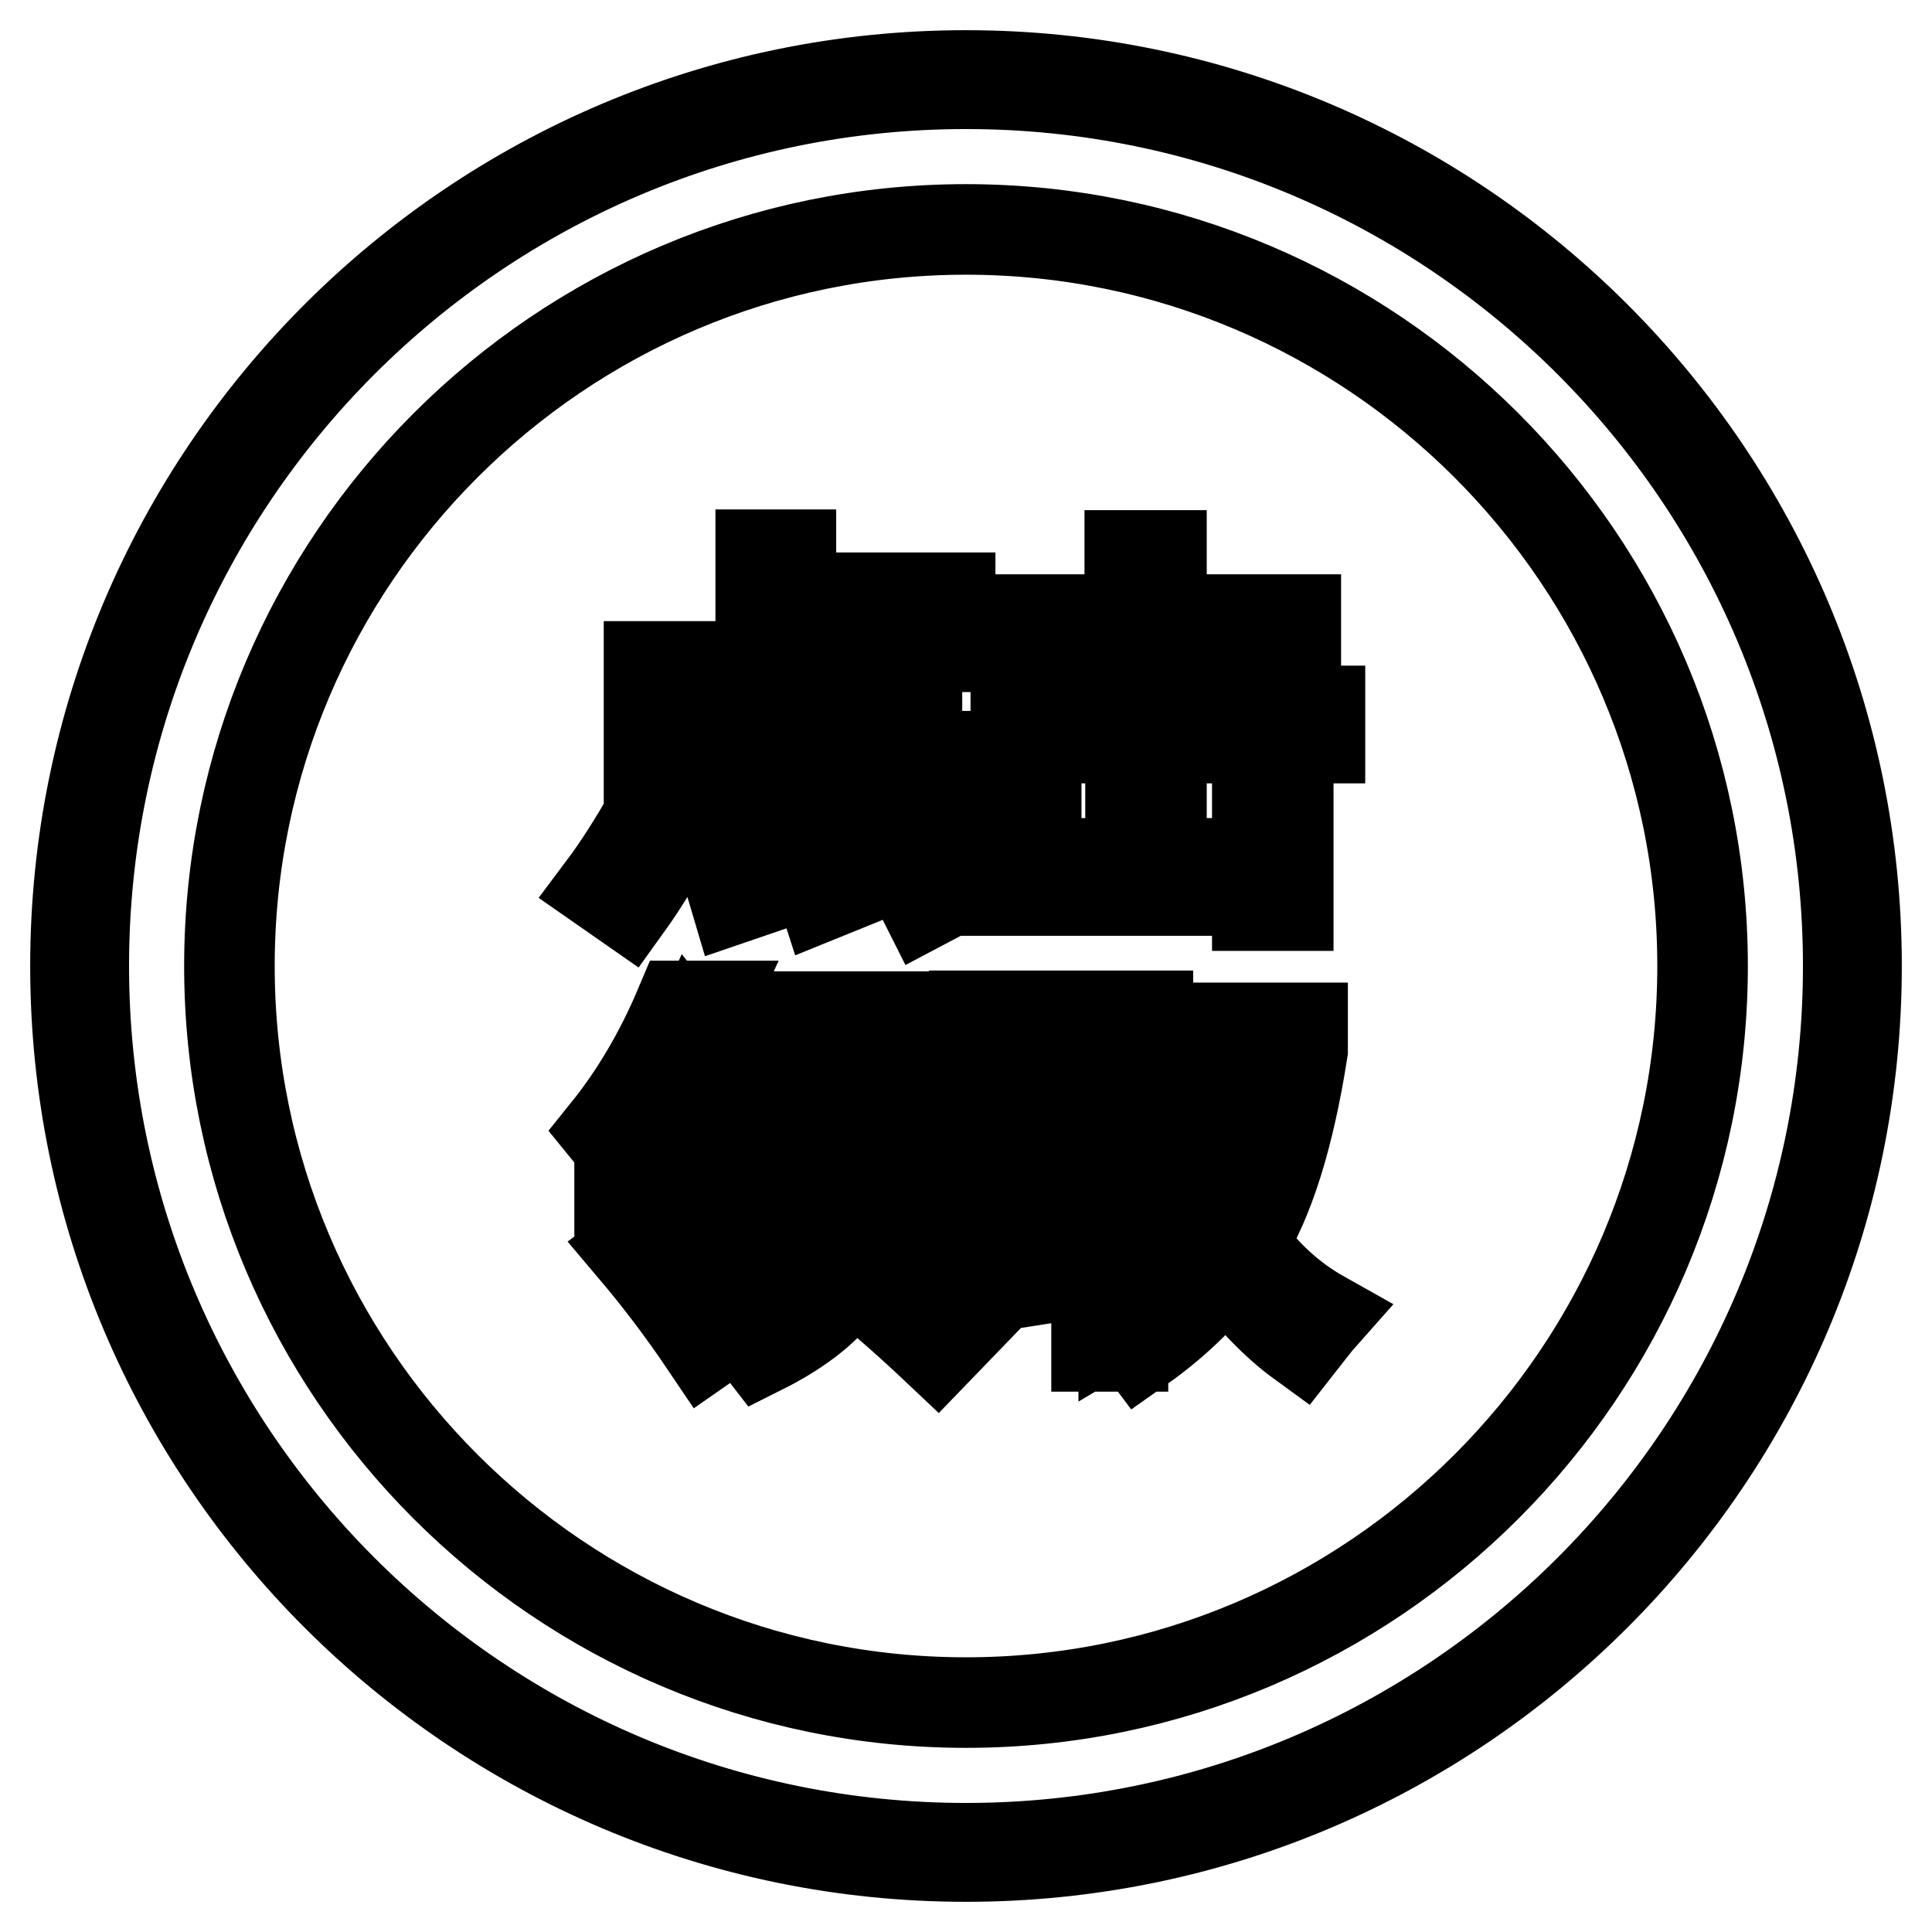
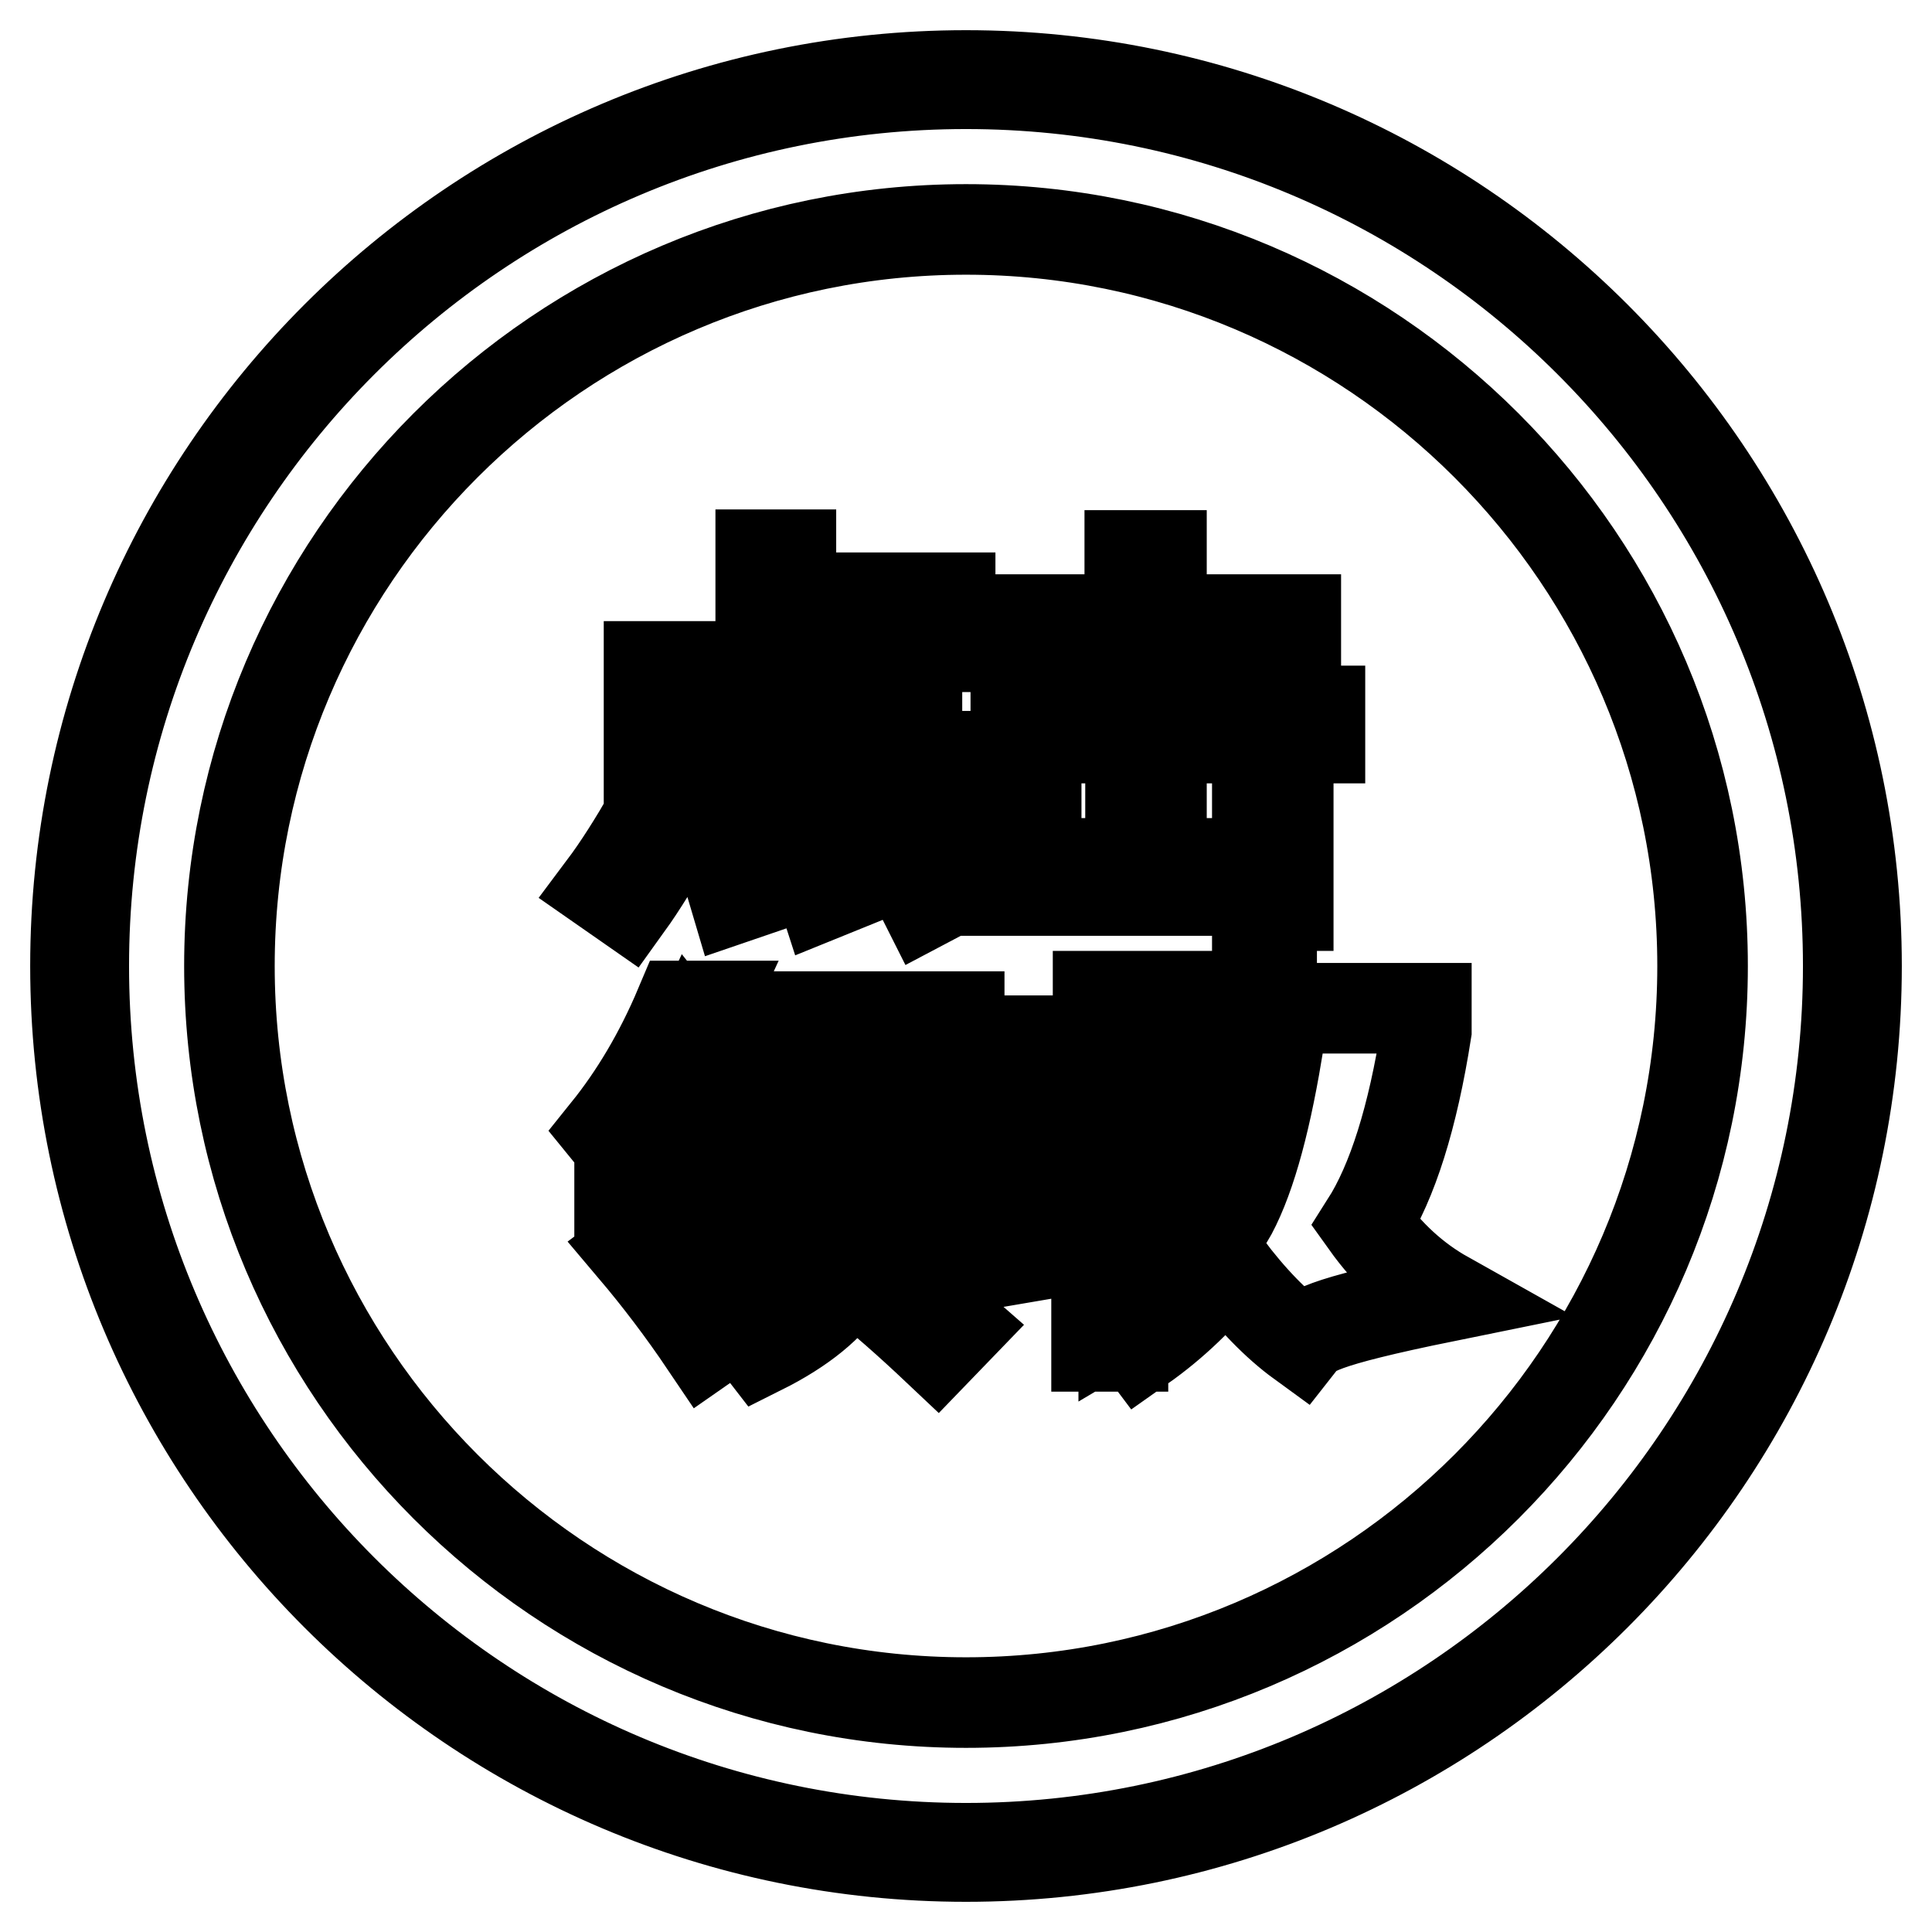
<svg xmlns="http://www.w3.org/2000/svg" version="1.1" x="0px" y="0px" viewBox="0 0 256 256" enable-background="new 0 0 256 256" xml:space="preserve">
  <g>
-     <path stroke-width="12" fill-opacity="0" stroke="#000000" d="M128,10C62.9,10,10,62.9,10,128c0,65.1,52.9,118,118,118c65.1,0,118-52.9,118-118C246,62.9,193.1,10,128,10 z M128,244.9c-64.5,0-116.9-52.4-116.9-116.9C11.1,63.5,63.5,11.1,128,11.1c64.5,0,116.9,52.4,116.9,116.9 C244.9,192.5,192.5,244.9,128,244.9z M117.6,91.7H89.8v9.3h27.8V91.7L117.6,91.7z M136.3,145.1h9.1v-7.2h-9.1V145.1z M136.3,155.3 h9.1v-7.2h-9.1V155.3z M145.4,165.1v-6.8h-9.1v8.2C139.2,166,142.2,165.6,145.4,165.1L145.4,165.1z M151.8,139.5v-1.5h-2.9v26.6 c1.7-0.3,3.5-0.6,5.3-0.9c-0.1,1.3-0.1,2.4-0.1,3.2c-1.8,0.3-3.5,0.5-5.2,0.8v7.5c4.4-2.6,8.2-6.1,11.6-10.6 c-3.6-5.8-5.9-14.2-7-25.2L151.8,139.5L151.8,139.5z M169.2,139.5h-12.2c0.7,9.1,2.6,16.5,5.7,22.1 C165.4,157,167.5,149.6,169.2,139.5L169.2,139.5z M128,30.4c-53.8,0-97.6,43.8-97.6,97.6c0,53.8,43.8,97.6,97.6,97.6 c53.8,0,97.6-43.8,97.6-97.6C225.6,74.2,181.8,30.4,128,30.4z M86,88.3L86,88.3h14.8V73.5h4v5.7h21.1v3.4h-21.1v5.8h16.7v18.1h-3.9 v-2H89.8v2H86V88.3z M126.2,117.8l-3.6,1.9c-1.6-3.2-3.5-6.7-5.7-10.5l3.3-1.7C122.7,111.3,124.7,114.7,126.2,117.8z M112.8,117.1 l-3.7,1.5c-0.9-2.8-2.2-6.1-3.8-9.9l3.4-1.3C110.2,110.4,111.6,113.7,112.8,117.1z M101.2,117.7l-3.8,1.3c-1-3.4-2.1-6.8-3.4-10.2 l3.4-1.2C98.8,110.8,100.1,114.2,101.2,117.7z M86.2,107.8l3.3,1.9c-2.4,4.3-4.5,7.7-6.3,10.2l-3.3-2.3 C82,114.8,84,111.6,86.2,107.8z M90.1,133.3h3.7l-0.6,1.3c2.9,3.3,5.7,6.9,8.4,10.6l-2.8,2.5c-2.4-3.7-4.8-7-7.1-9.9 c-2.4,5.2-5.4,10.3-9,15.3c-0.6-1.1-1.4-2.2-2.3-3.3C84.1,145.2,87.4,139.7,90.1,133.3z M95.5,151.5l-3.2,1.7c-0.8-2-2-4.4-3.6-7.3 l2.9-1.5C93,146.7,94.3,149,95.5,151.5z M93.5,178.2c-3.1-4.6-6.3-8.8-9.6-12.7l2.8-2.1c1.4,1.7,2.8,3.4,4.2,5.1 c1.6-2.9,3.3-6.4,4.9-10.4H82.1V155h17.6v3.2c-2.4,5.3-4.5,9.7-6.5,13.2c1.2,1.5,2.4,3,3.6,4.5L93.5,178.2z M124.2,178.8 c-3.6-3.4-7.4-6.8-11.5-10c-0.2,0.3-0.3,0.5-0.5,0.8c-2.1,3.4-5.9,6.5-11.3,9.2c-1-1.3-1.9-2.3-2.6-3.1c5.2-2.3,8.8-4.9,10.7-7.8 c1.8-2.6,2.8-6.4,2.8-11.4v-6.9h3.4v7c0,3.5-0.4,6.5-1.1,9c4.5,3.3,8.8,6.7,12.9,10.3L124.2,178.8z M127.1,138h-11.4l-1.4,6.4h10.6 v22.4h-3.4v-19.2h-15.8V167h-3.4v-22.6h8.3l1.2-6.4h-11.7v-3.3h27V138z M128.6,94.2h21.1v-8.5H132v-3.6h17.7v-8.5h4.2v8.5h17.8v3.6 h-17.8v8.5h21v3.6h-21v16.6h12.7v-12.5h4.1v18.1h-4.1v-2h-33.4v-16.1h4.1v12.5h12.5V97.8h-21.1V94.2z M172.4,177.9 c-3.3-2.4-6.6-5.8-9.9-10.2c-3.2,4.1-6.9,7.7-11.3,10.8c-0.9-1.2-1.7-2.2-2.4-3v2.9h-3.5v-10.1c-5.7,0.9-11.2,1.8-16.4,2.6 l-0.5-3.5c1.4-0.2,2.8-0.4,4.2-0.5v-29h-3.5v-3.3h23v1.6h20.5v3c-1.8,11.5-4.5,20-8,25.5c3,4.2,6.5,7.4,10.6,9.7 C174.4,175.3,173.5,176.5,172.4,177.9z" />
+     <path stroke-width="12" fill-opacity="0" stroke="#000000" d="M128,10C62.9,10,10,62.9,10,128c0,65.1,52.9,118,118,118c65.1,0,118-52.9,118-118C246,62.9,193.1,10,128,10 z M128,244.9c-64.5,0-116.9-52.4-116.9-116.9C11.1,63.5,63.5,11.1,128,11.1c64.5,0,116.9,52.4,116.9,116.9 C244.9,192.5,192.5,244.9,128,244.9z M117.6,91.7H89.8v9.3h27.8V91.7L117.6,91.7z M136.3,145.1h9.1v-7.2h-9.1V145.1z M136.3,155.3 h9.1v-7.2h-9.1V155.3z M145.4,165.1v-6.8h-9.1v8.2C139.2,166,142.2,165.6,145.4,165.1L145.4,165.1z M151.8,139.5v-1.5h-2.9v26.6 c1.7-0.3,3.5-0.6,5.3-0.9c-0.1,1.3-0.1,2.4-0.1,3.2c-1.8,0.3-3.5,0.5-5.2,0.8v7.5c4.4-2.6,8.2-6.1,11.6-10.6 c-3.6-5.8-5.9-14.2-7-25.2L151.8,139.5L151.8,139.5z M169.2,139.5h-12.2c0.7,9.1,2.6,16.5,5.7,22.1 C165.4,157,167.5,149.6,169.2,139.5L169.2,139.5z M128,30.4c-53.8,0-97.6,43.8-97.6,97.6c0,53.8,43.8,97.6,97.6,97.6 c53.8,0,97.6-43.8,97.6-97.6C225.6,74.2,181.8,30.4,128,30.4z M86,88.3L86,88.3h14.8V73.5h4v5.7h21.1v3.4h-21.1v5.8h16.7v18.1h-3.9 v-2H89.8v2H86V88.3z M126.2,117.8l-3.6,1.9c-1.6-3.2-3.5-6.7-5.7-10.5l3.3-1.7C122.7,111.3,124.7,114.7,126.2,117.8z M112.8,117.1 l-3.7,1.5c-0.9-2.8-2.2-6.1-3.8-9.9l3.4-1.3C110.2,110.4,111.6,113.7,112.8,117.1z M101.2,117.7l-3.8,1.3c-1-3.4-2.1-6.8-3.4-10.2 l3.4-1.2C98.8,110.8,100.1,114.2,101.2,117.7z M86.2,107.8l3.3,1.9c-2.4,4.3-4.5,7.7-6.3,10.2l-3.3-2.3 C82,114.8,84,111.6,86.2,107.8z M90.1,133.3h3.7l-0.6,1.3c2.9,3.3,5.7,6.9,8.4,10.6l-2.8,2.5c-2.4-3.7-4.8-7-7.1-9.9 c-2.4,5.2-5.4,10.3-9,15.3c-0.6-1.1-1.4-2.2-2.3-3.3C84.1,145.2,87.4,139.7,90.1,133.3z M95.5,151.5l-3.2,1.7c-0.8-2-2-4.4-3.6-7.3 l2.9-1.5C93,146.7,94.3,149,95.5,151.5z M93.5,178.2c-3.1-4.6-6.3-8.8-9.6-12.7l2.8-2.1c1.4,1.7,2.8,3.4,4.2,5.1 c1.6-2.9,3.3-6.4,4.9-10.4H82.1V155h17.6v3.2c-2.4,5.3-4.5,9.7-6.5,13.2c1.2,1.5,2.4,3,3.6,4.5L93.5,178.2z M124.2,178.8 c-3.6-3.4-7.4-6.8-11.5-10c-0.2,0.3-0.3,0.5-0.5,0.8c-2.1,3.4-5.9,6.5-11.3,9.2c-1-1.3-1.9-2.3-2.6-3.1c5.2-2.3,8.8-4.9,10.7-7.8 c1.8-2.6,2.8-6.4,2.8-11.4v-6.9h3.4v7c0,3.5-0.4,6.5-1.1,9c4.5,3.3,8.8,6.7,12.9,10.3L124.2,178.8z M127.1,138h-11.4l-1.4,6.4h10.6 v22.4h-3.4v-19.2h-15.8V167h-3.4v-22.6h8.3l1.2-6.4h-11.7v-3.3h27V138z M128.6,94.2h21.1v-8.5H132v-3.6h17.7v-8.5h4.2v8.5h17.8v3.6 h-17.8v8.5h21v3.6h-21v16.6h12.7v-12.5h4.1v18.1h-4.1v-2h-33.4v-16.1h4.1v12.5h12.5V97.8h-21.1V94.2z M172.4,177.9 c-3.3-2.4-6.6-5.8-9.9-10.2c-3.2,4.1-6.9,7.7-11.3,10.8c-0.9-1.2-1.7-2.2-2.4-3v2.9h-3.5v-10.1l-0.5-3.5c1.4-0.2,2.8-0.4,4.2-0.5v-29h-3.5v-3.3h23v1.6h20.5v3c-1.8,11.5-4.5,20-8,25.5c3,4.2,6.5,7.4,10.6,9.7 C174.4,175.3,173.5,176.5,172.4,177.9z" />
  </g>
</svg>